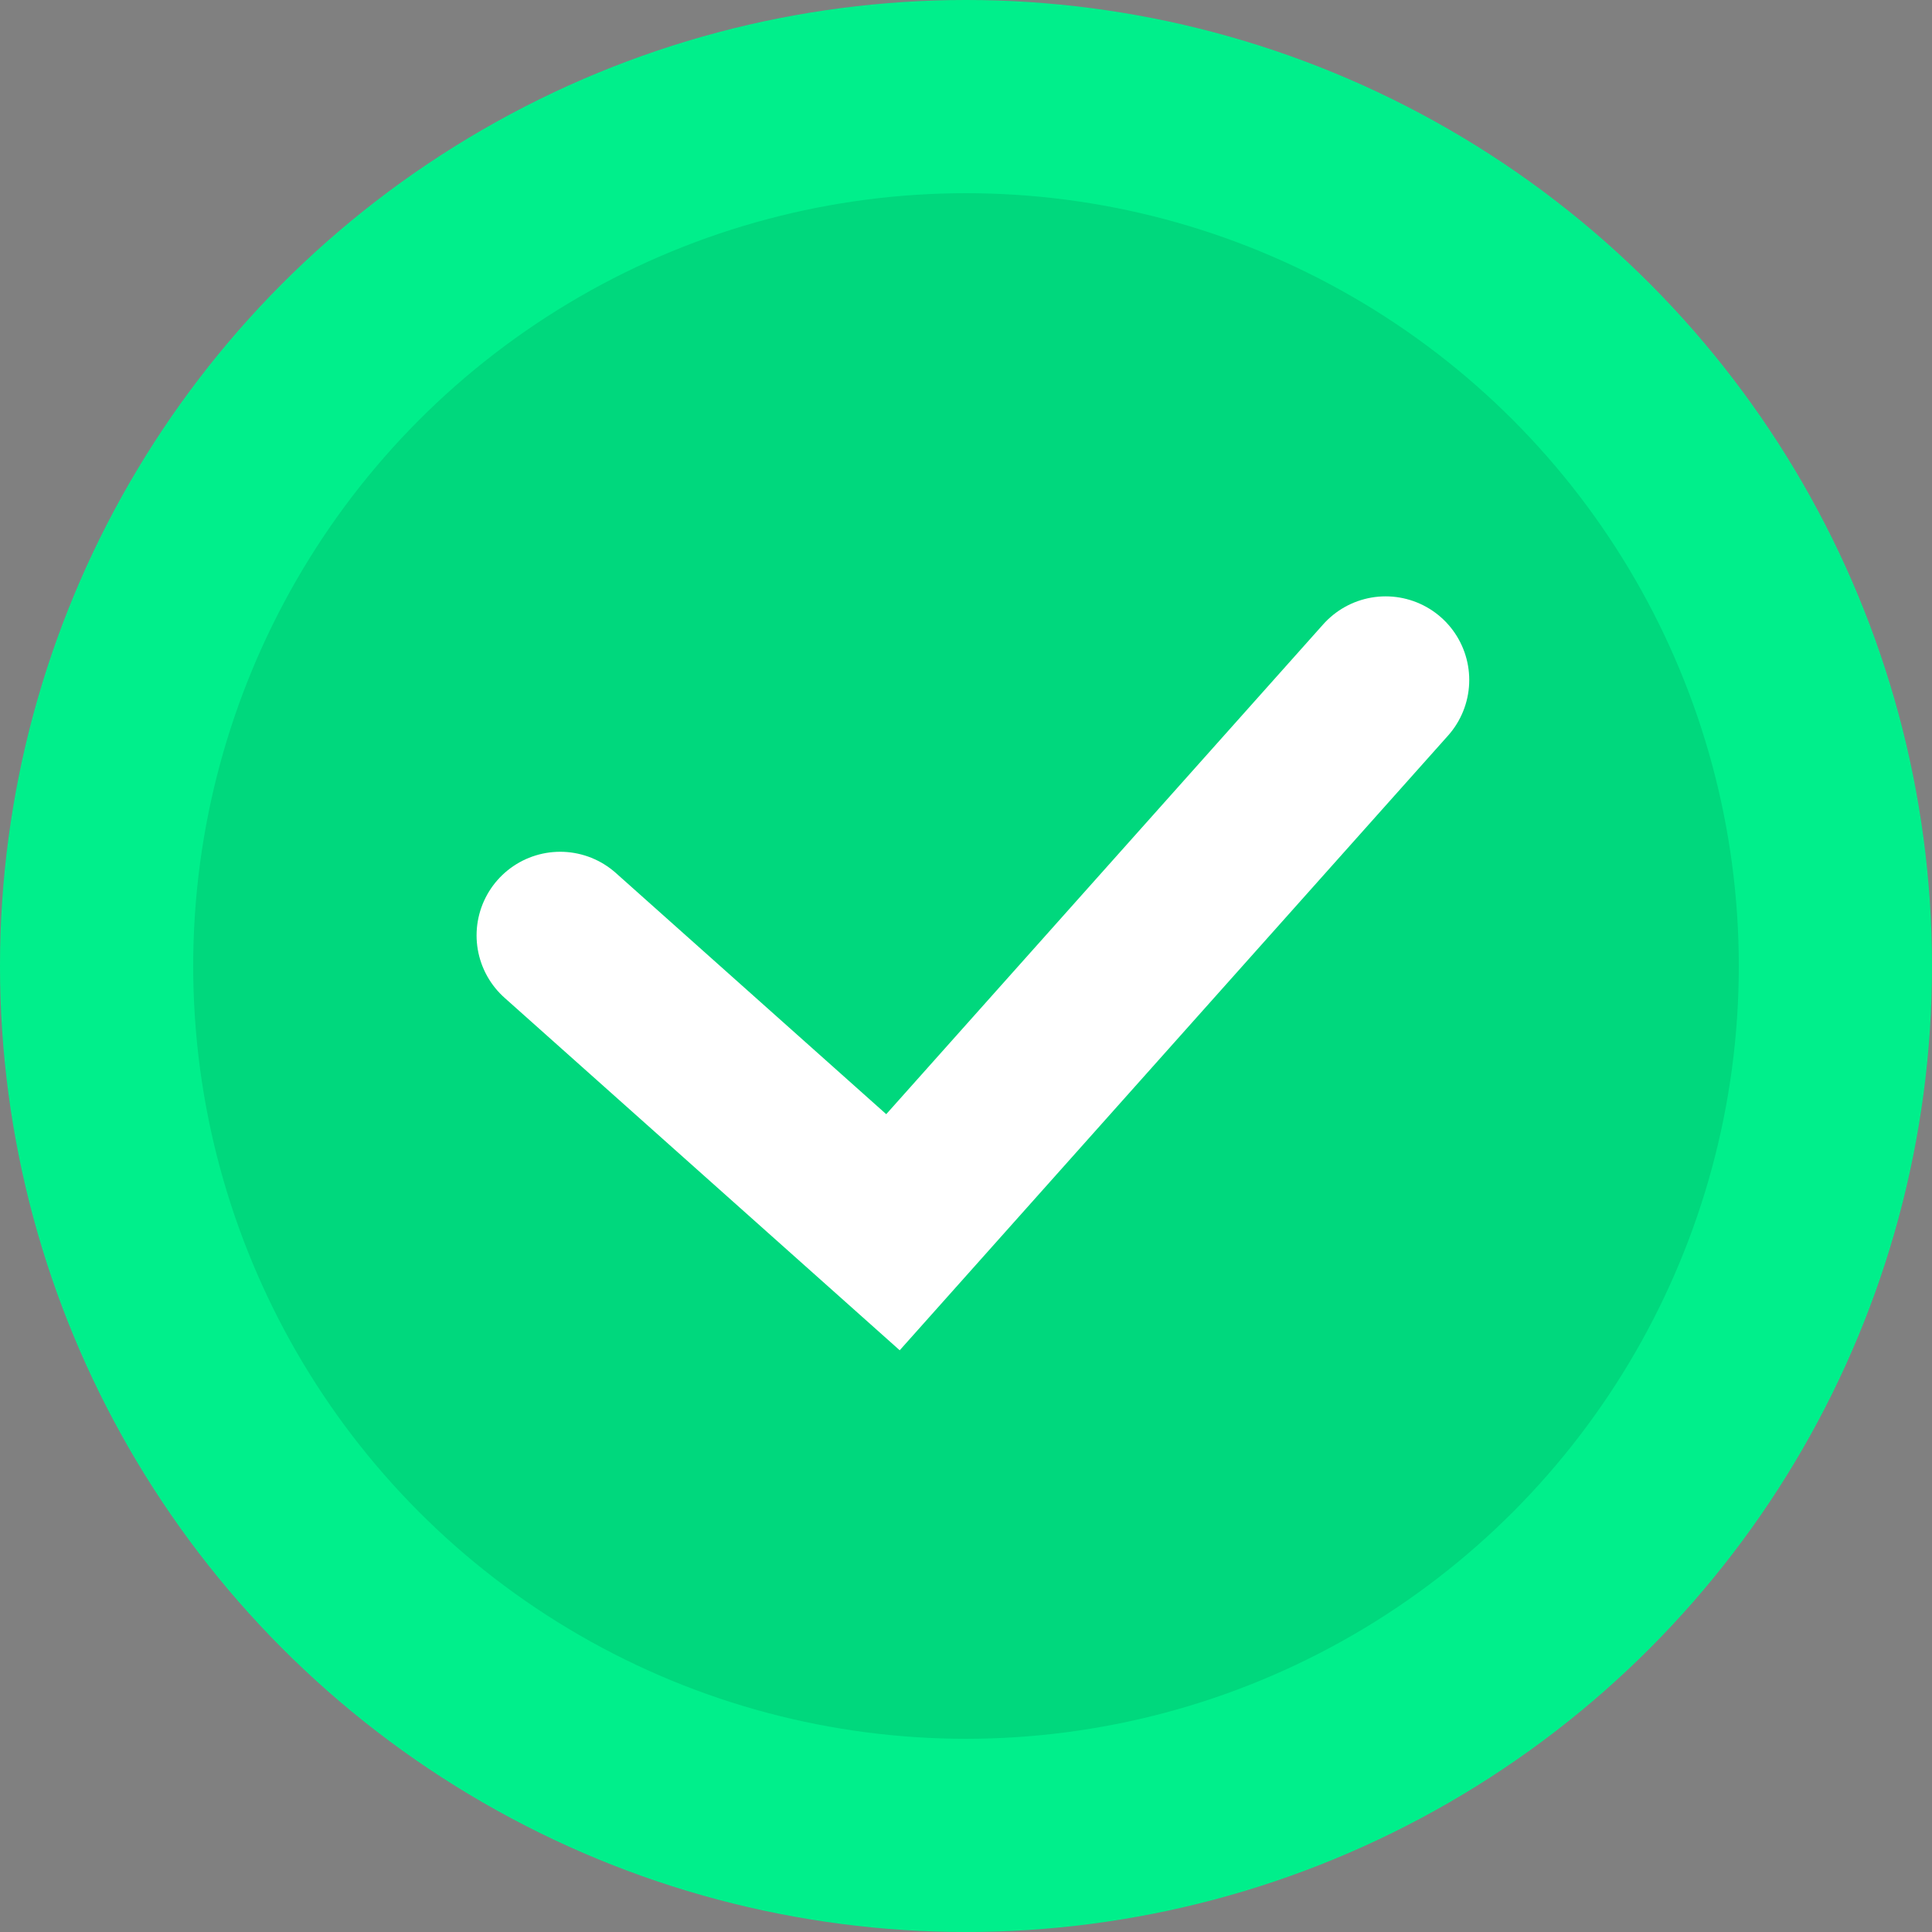
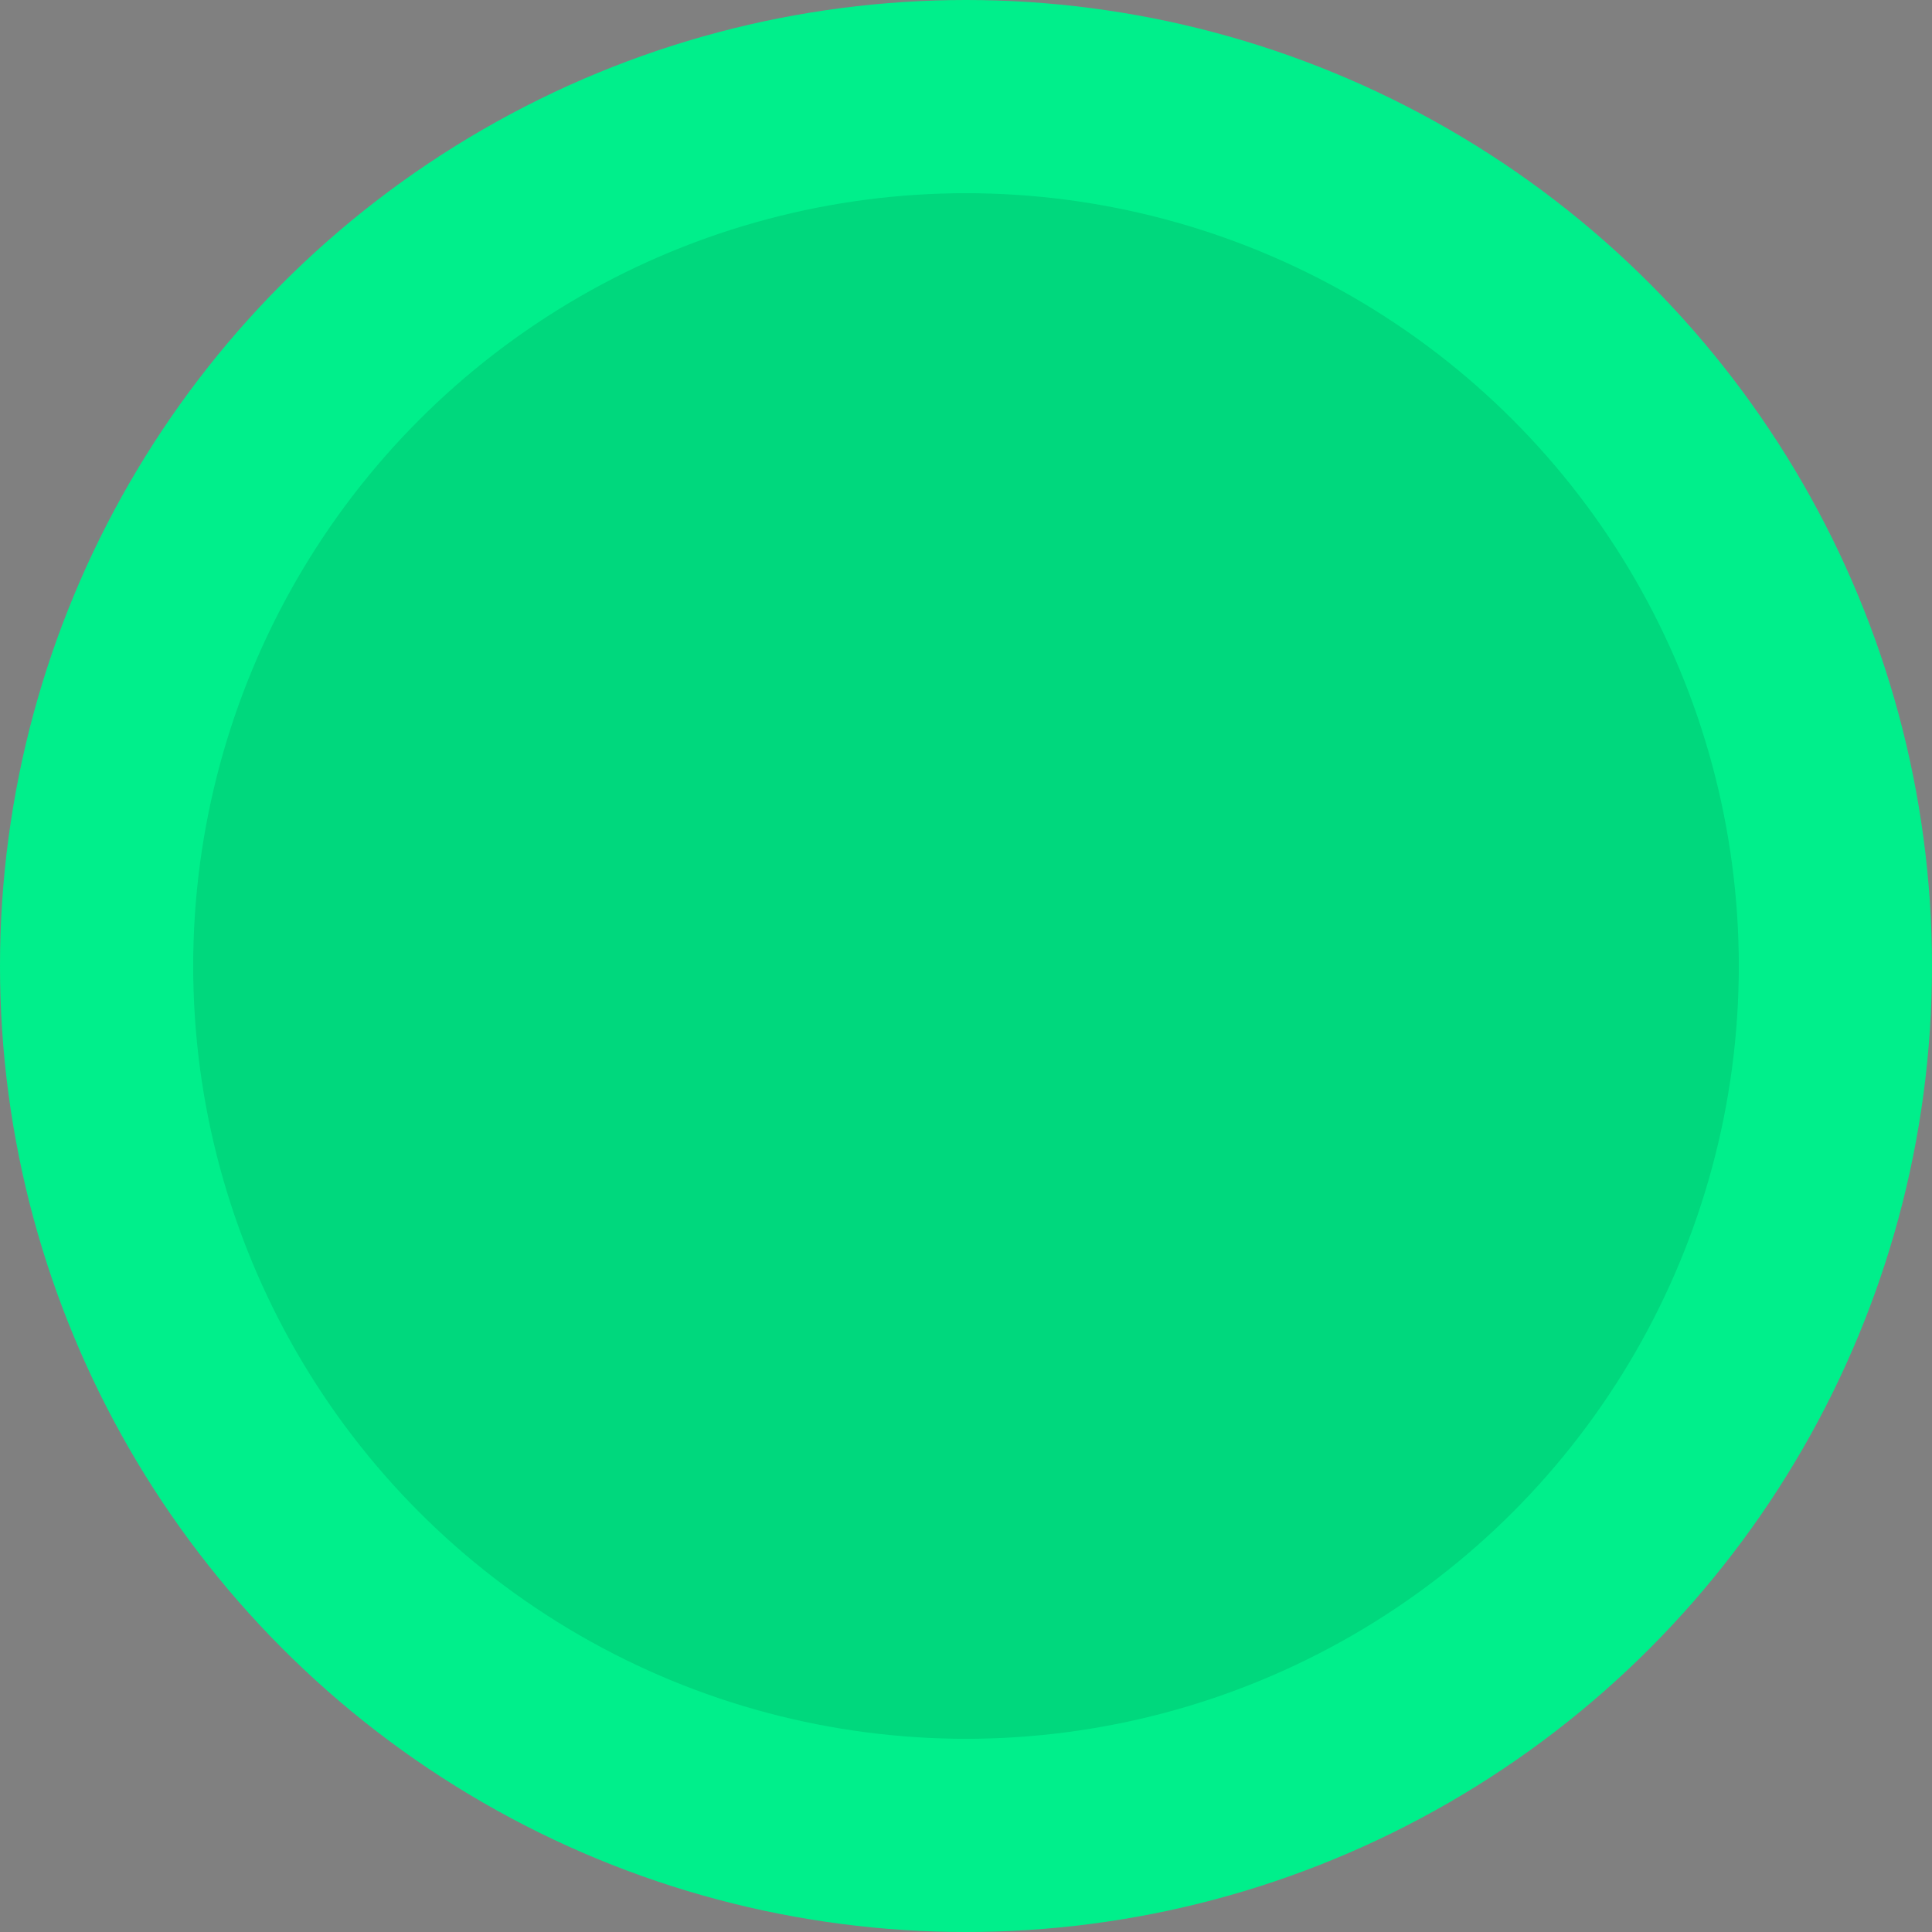
<svg xmlns="http://www.w3.org/2000/svg" width="20" height="20" viewBox="0 0 20 20" fill="none">
  <rect x="0" y="0" width="20" height="20" fill="#808080" stroke="none" />
  <circle cx="10" cy="10" r="10" fill="#00EF8B" />
  <circle cx="10" cy="10" r="8" fill="black" fill-opacity="0.1" />
-   <path d="M5.799 9.683L9.244 12.756L14.344 7.039" stroke="white" stroke-width="1.731" stroke-linecap="round" />
</svg>